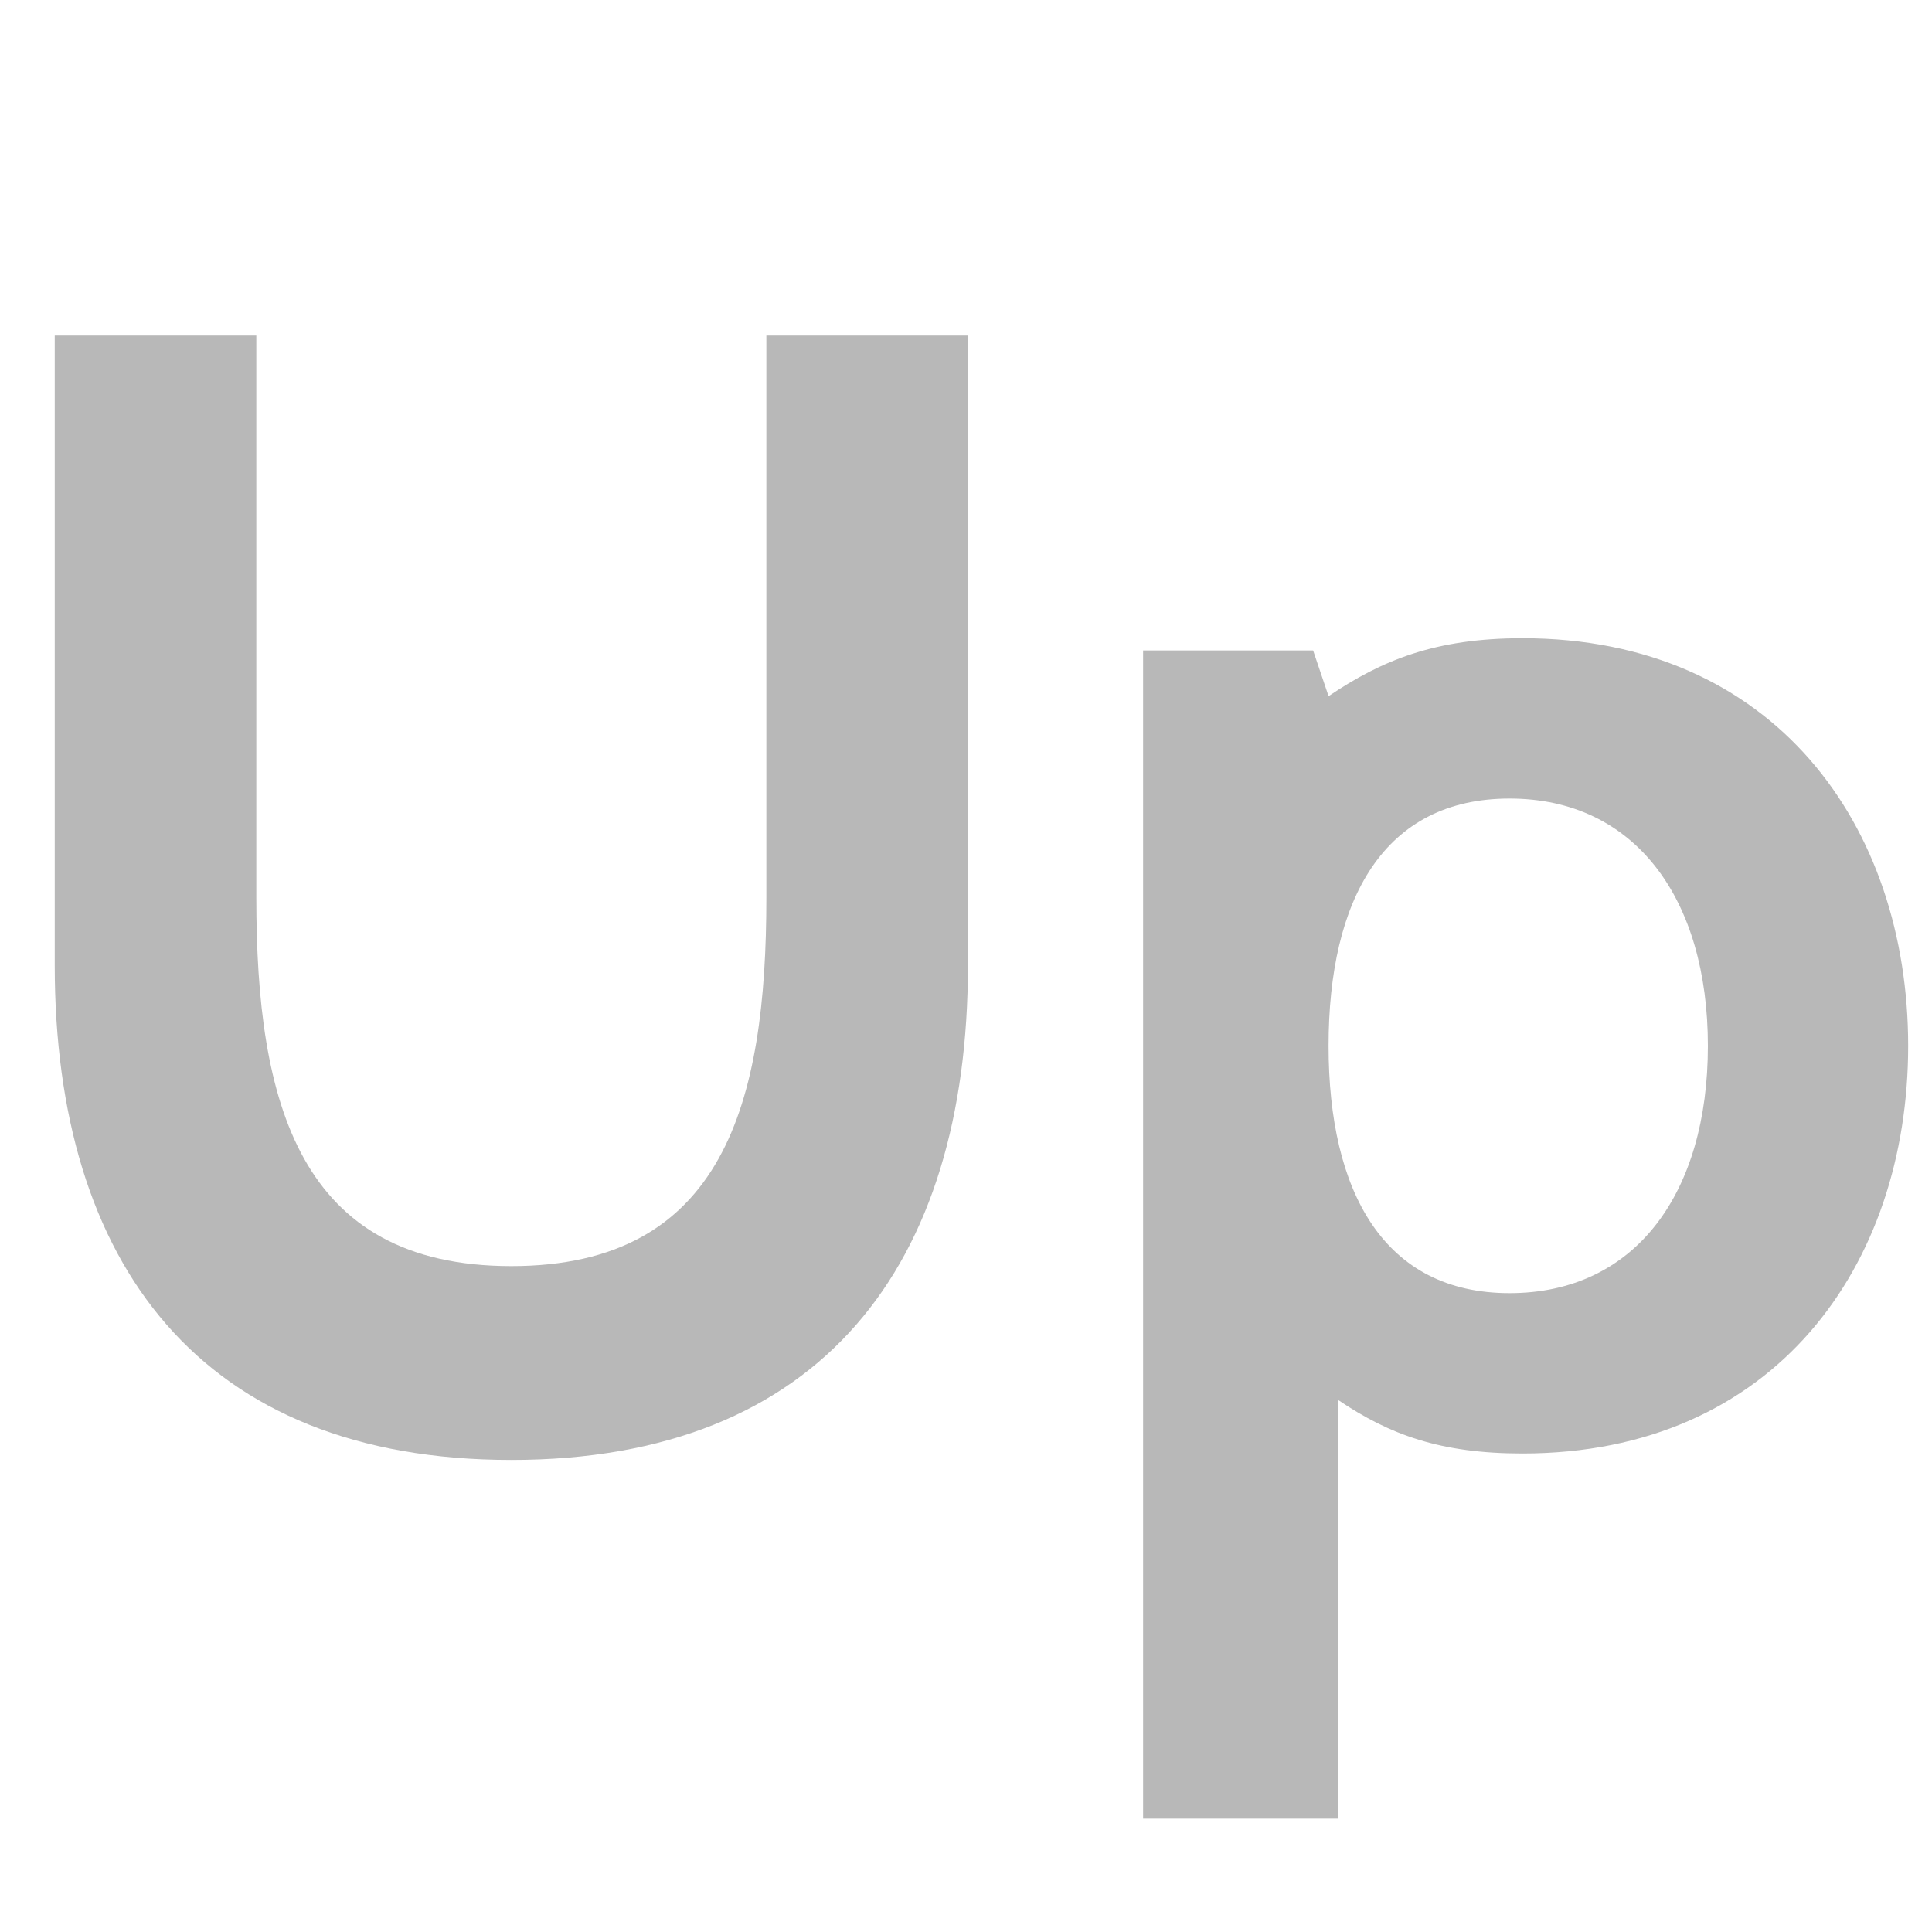
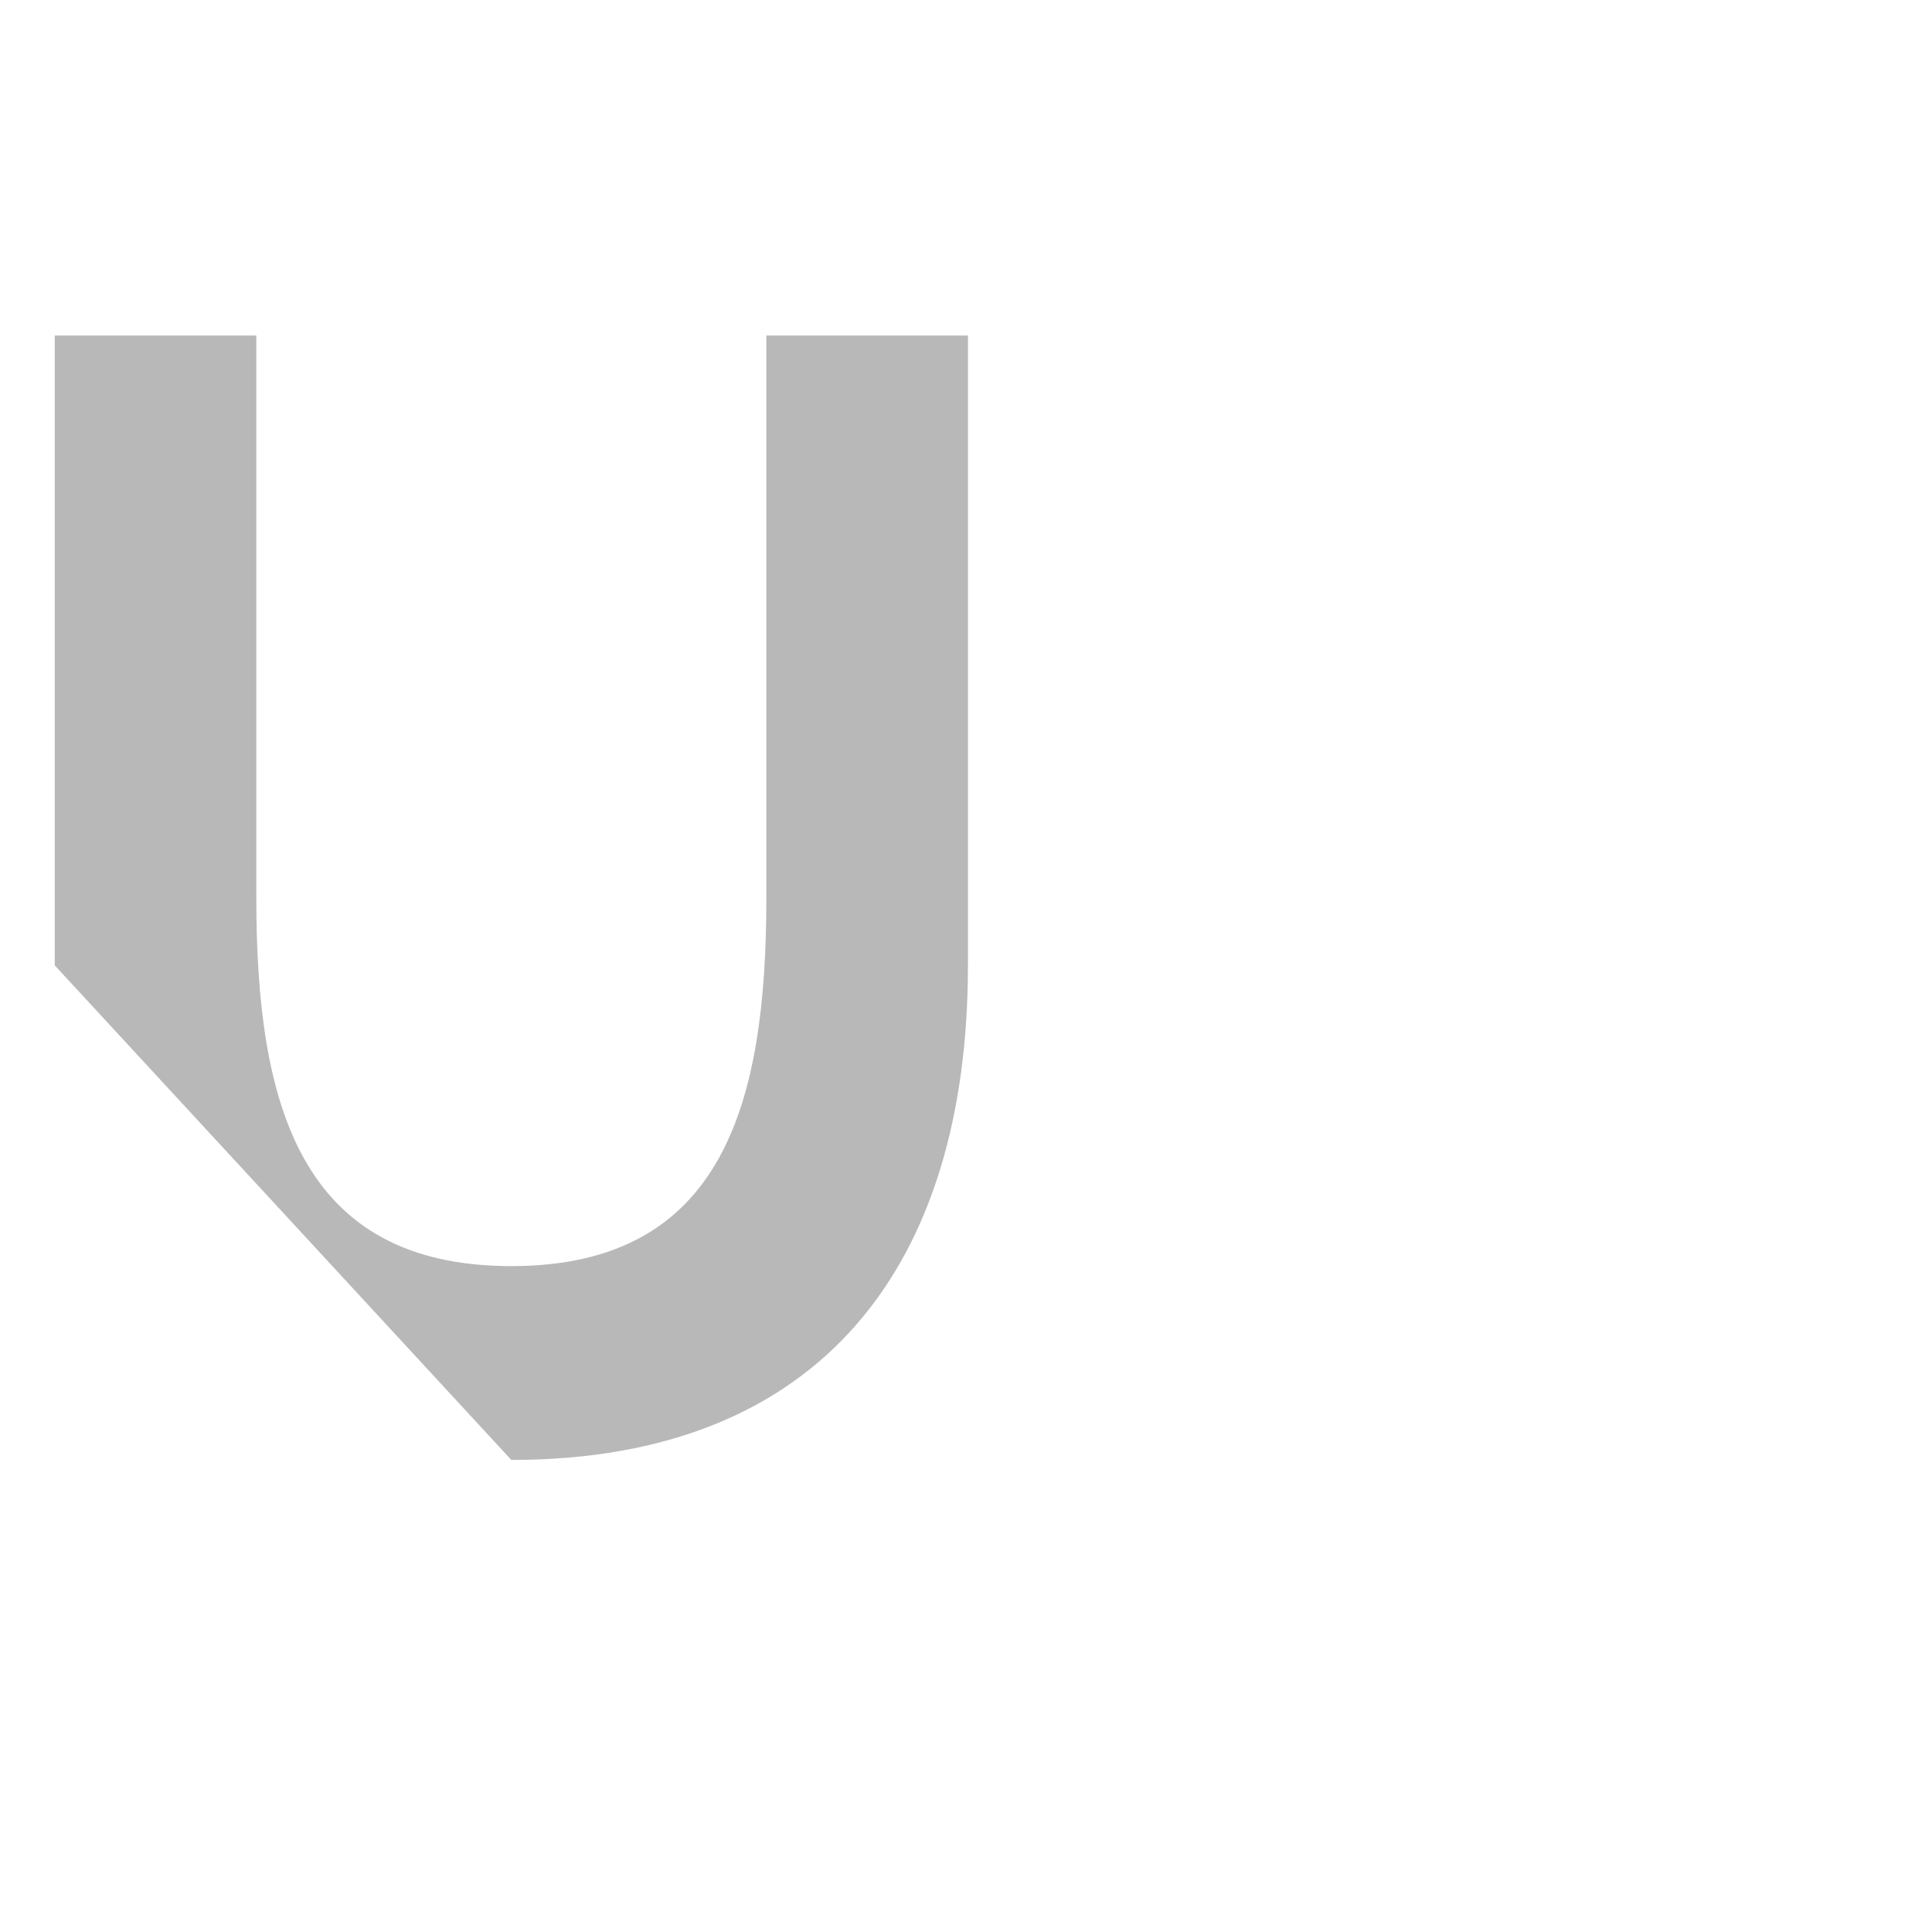
<svg xmlns="http://www.w3.org/2000/svg" version="1.1" id="Layer_1" x="0px" y="0px" viewBox="0 0 300 300" style="enable-background:new 0 0 300 300;" xml:space="preserve">
  <style type="text/css">
	.st0{enable-background:new    ;}
	.st1{fill:#B8B8B8;}
</style>
  <g class="st0">
-     <path class="st1" d="M8.5,149.9V52.1h31.3v87.3c0,31.8,6.6,57.2,39.6,57.2s39.6-25.4,39.6-57.2V52.1h31.3v97.8   c0,46.5-22.7,76.8-70.9,76.8S8.5,196.3,8.5,149.9z" />
-     <path class="st1" d="M207.8,217.4v65h-30.3V101h26.4l2.4,7.1c8.3-5.6,16.6-9,30.1-9c39.1,0,59.9,29.1,59.9,63.3   s-20.8,63.3-59.9,63.3C223.7,225.7,215.8,222.8,207.8,217.4z M206.3,162.4c0,22.7,8.6,38.4,28.1,38.4c19.6,0,30.8-15.6,30.8-38.4   c0-22.7-11.2-38.4-30.8-38.4C214.9,124,206.3,139.6,206.3,162.4z" />
+     <path class="st1" d="M8.5,149.9V52.1h31.3v87.3c0,31.8,6.6,57.2,39.6,57.2s39.6-25.4,39.6-57.2V52.1h31.3v97.8   c0,46.5-22.7,76.8-70.9,76.8z" />
  </g>
</svg>